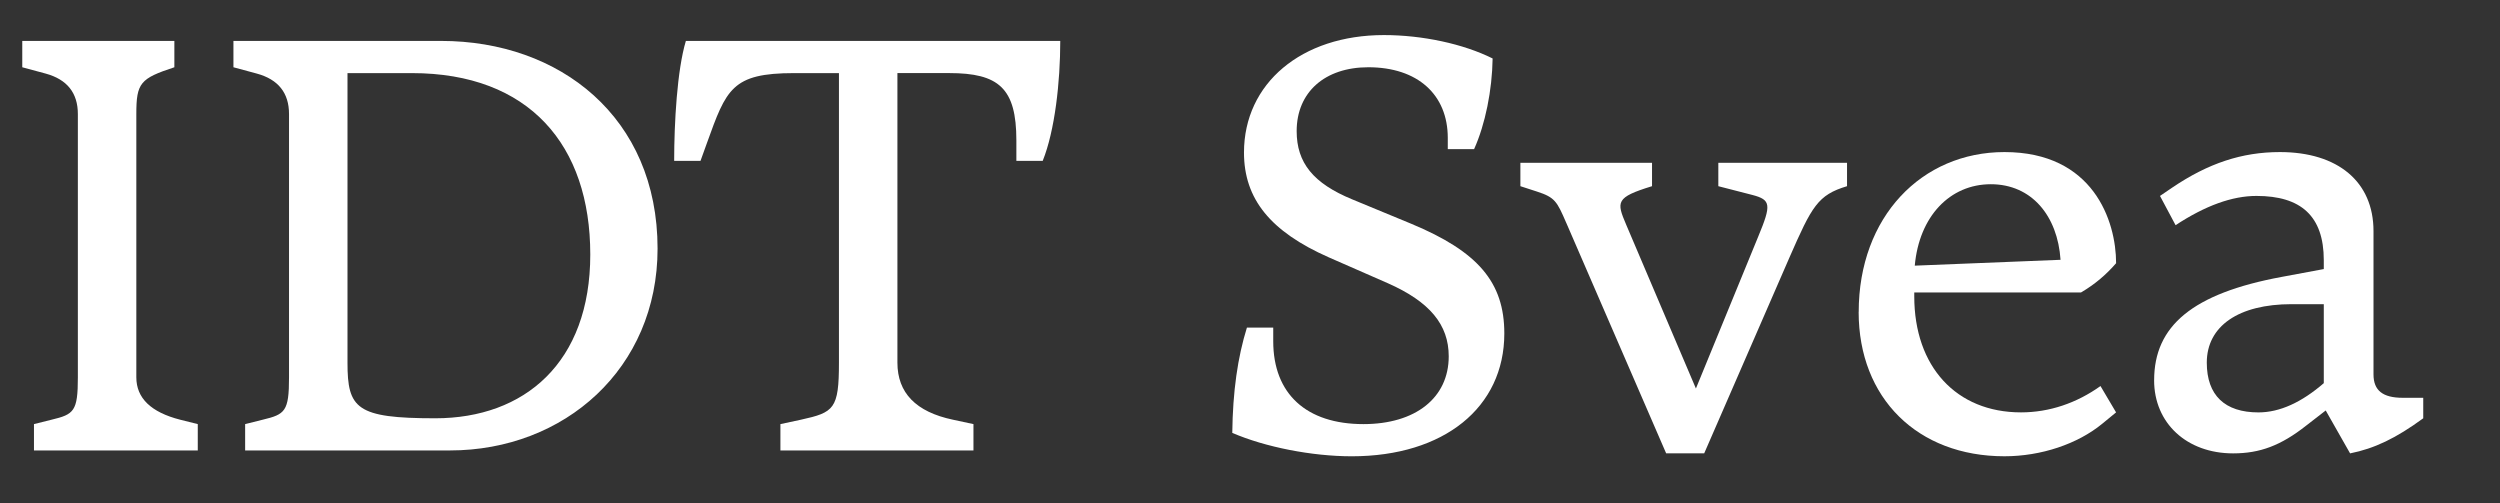
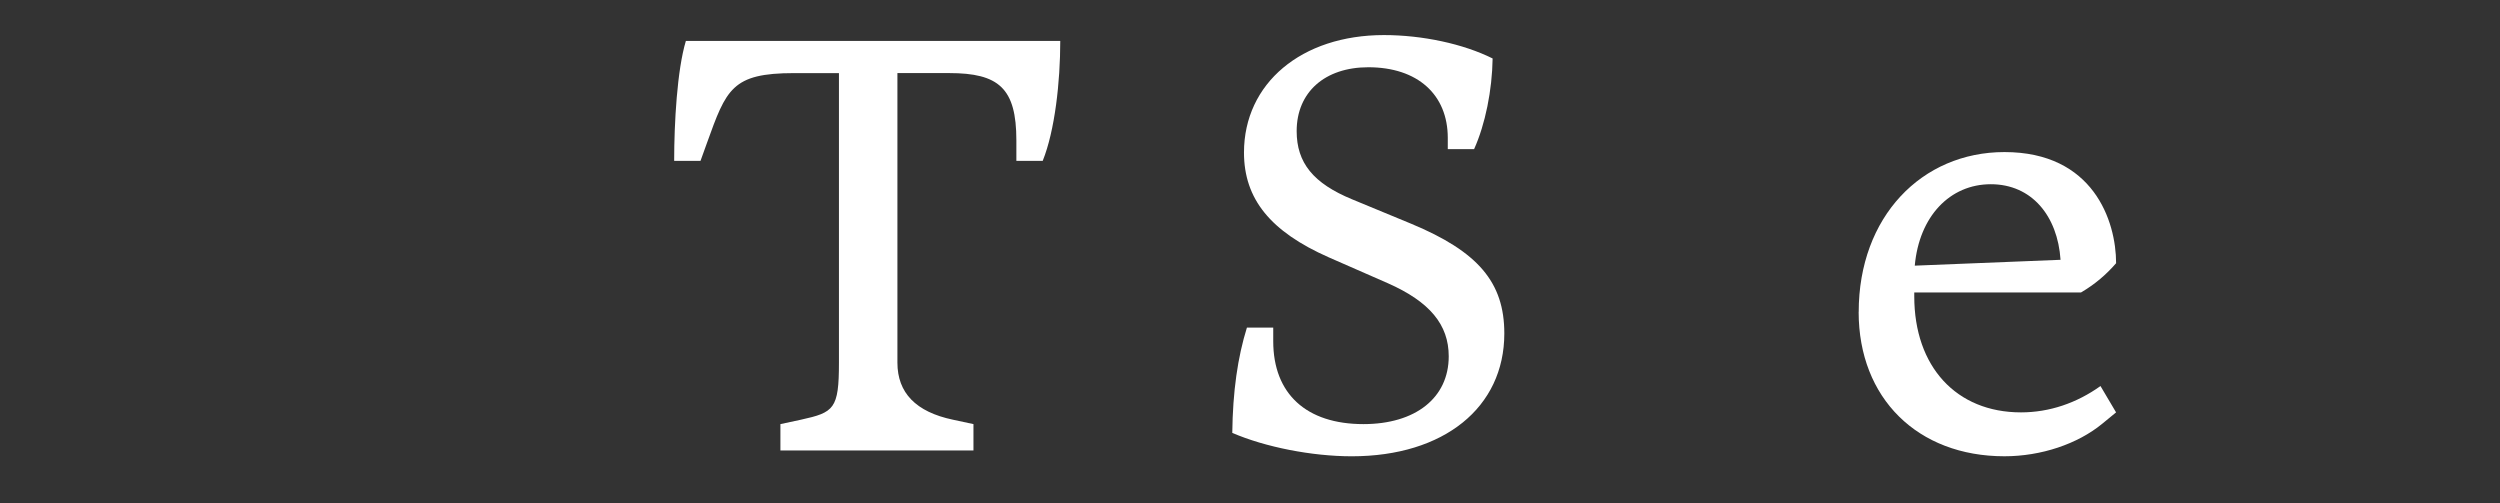
<svg xmlns="http://www.w3.org/2000/svg" id="Layer_1" version="1.1" viewBox="0 0 841.89 169.41">
  <rect x="0" y="0" width="841.89" height="169.41" fill="#333333" stroke="none" />
  <defs>
    <style>
      .st0 {
        fill: #fff;
      }
    </style>
  </defs>
-   <path class="st0" d="M11.44,142.82l5.91-1.48c7.55-1.81,8.87-2.79,8.87-14.28V38.41q0-10.67-10.84-13.63l-7.88-2.13v-8.87h51.22v8.87c-11.49,3.78-12.81,5.25-12.81,15.76v88.65q0,10.51,14.78,14.28l5.91,1.48v8.87H11.44v-8.87Z" />
-   <path class="st0" d="M82.55,142.82l5.91-1.48c7.55-1.81,8.87-2.79,8.87-14.28V38.41q0-10.67-10.84-13.63l-7.88-2.13v-8.87h69.94c39.89,0,72.89,25.61,72.89,69.94,0,40.39-31.36,67.97-69.94,67.97h-68.95v-8.87ZM198.78,85.69c0-36.77-20.52-61.07-60.09-61.07h-21.67v97.52c0,15.43,2.96,18.72,29.55,18.72,30.04,0,52.21-18.72,52.21-55.16Z" />
  <path class="st0" d="M262.81,142.82l6.9-1.48c11.16-2.46,12.81-3.61,12.81-19.21V24.62h-15.1c-21.01,0-22.82,5.42-29.39,23.64l-2.13,5.91h-8.87c0-12.81.99-30.54,3.94-40.39h126.08c0,13.79-1.81,30.21-5.91,40.39h-8.87v-6.9c0-17.57-5.91-22.66-22.66-22.66h-17.4v97.52q0,15.27,18.71,19.21l6.9,1.48v8.87h-65.01v-8.87Z" />
  <path class="st0" d="M414.98,145.77c.16-13.95,1.81-25.45,4.93-35.46h8.86v4.6c0,17.73,11.16,27.91,30.37,27.91,17.57,0,28.73-8.87,28.73-22.82,0-10.67-6.4-18.39-20.52-24.63l-19.86-8.7c-19.7-8.7-28.57-19.7-28.57-35.3,0-23.31,19.37-39.56,47.12-39.56,12.97,0,26.76,2.96,36.61,7.88-.16,10.67-2.46,22.16-6.24,30.54h-8.86v-3.78c0-14.61-10.18-23.8-26.76-23.8-14.61,0-24.13,8.37-24.13,21.51,0,10.67,5.58,17.57,18.71,22.98l19.86,8.21c22.49,9.36,31.36,19.7,31.36,36.94,0,24.95-20.36,41.37-51.38,41.37-13.46,0-29.22-3.12-40.22-7.88Z" />
-   <path class="st0" d="M527.43,75.02c-3.12-7.22-3.78-8.54-9.85-10.51l-5.58-1.81v-7.88h44.33v7.88c-12.31,3.78-11.98,5.25-8.7,12.97l23.48,55.16,21.01-51.22c4.43-10.67,4.27-12.31-1.97-13.95l-11.49-2.96v-7.88h43.34v7.88c-9.85,2.96-11.82,6.73-19.37,23.97l-28.73,66h-12.81l-33.65-77.65Z" />
  <path class="st0" d="M625.93,105.06c0-32.01,21.18-53.85,49.09-53.85,29.88,0,37.59,23.15,37.59,37.43-3.28,3.78-7.06,7.06-11.82,9.85h-56.15v1.31c0,23.64,14.12,39.07,35.95,39.07,9.52,0,18.72-3.12,26.76-8.87l5.25,8.87-4.6,3.78c-8.37,6.9-20.69,11-33,11-29.22,0-49.09-19.54-49.09-48.59ZM644.81,89.46l49.09-1.97c-.98-14.77-9.69-25.45-23.48-25.45s-24.13,10.83-25.61,27.42Z" />
-   <path class="st0" d="M725.42,128.04c0-18.22,12.81-29.22,43.01-34.8l14.12-2.63v-2.96c0-14.94-7.72-21.67-22.66-21.67-8.21,0-17.24,3.28-27.25,9.85l-5.25-9.85,4.1-2.79c12.15-8.21,23.48-11.98,36.28-11.98,19.54,0,31.52,10.01,31.52,26.6v48.27c0,5.42,3.12,7.88,9.85,7.88h6.9v6.9c-9.19,6.73-16.42,10.18-24.63,11.82l-8.21-14.45-6.57,5.09c-8.54,6.73-15.6,9.36-24.62,9.36-15.6,0-26.6-10.18-26.6-24.62ZM782.55,129.03v-26.6h-10.83c-17.89,0-28.57,7.39-28.57,19.7,0,11,6.07,16.75,17.4,16.75,7.22,0,14.61-3.45,22-9.85Z" />
</svg>